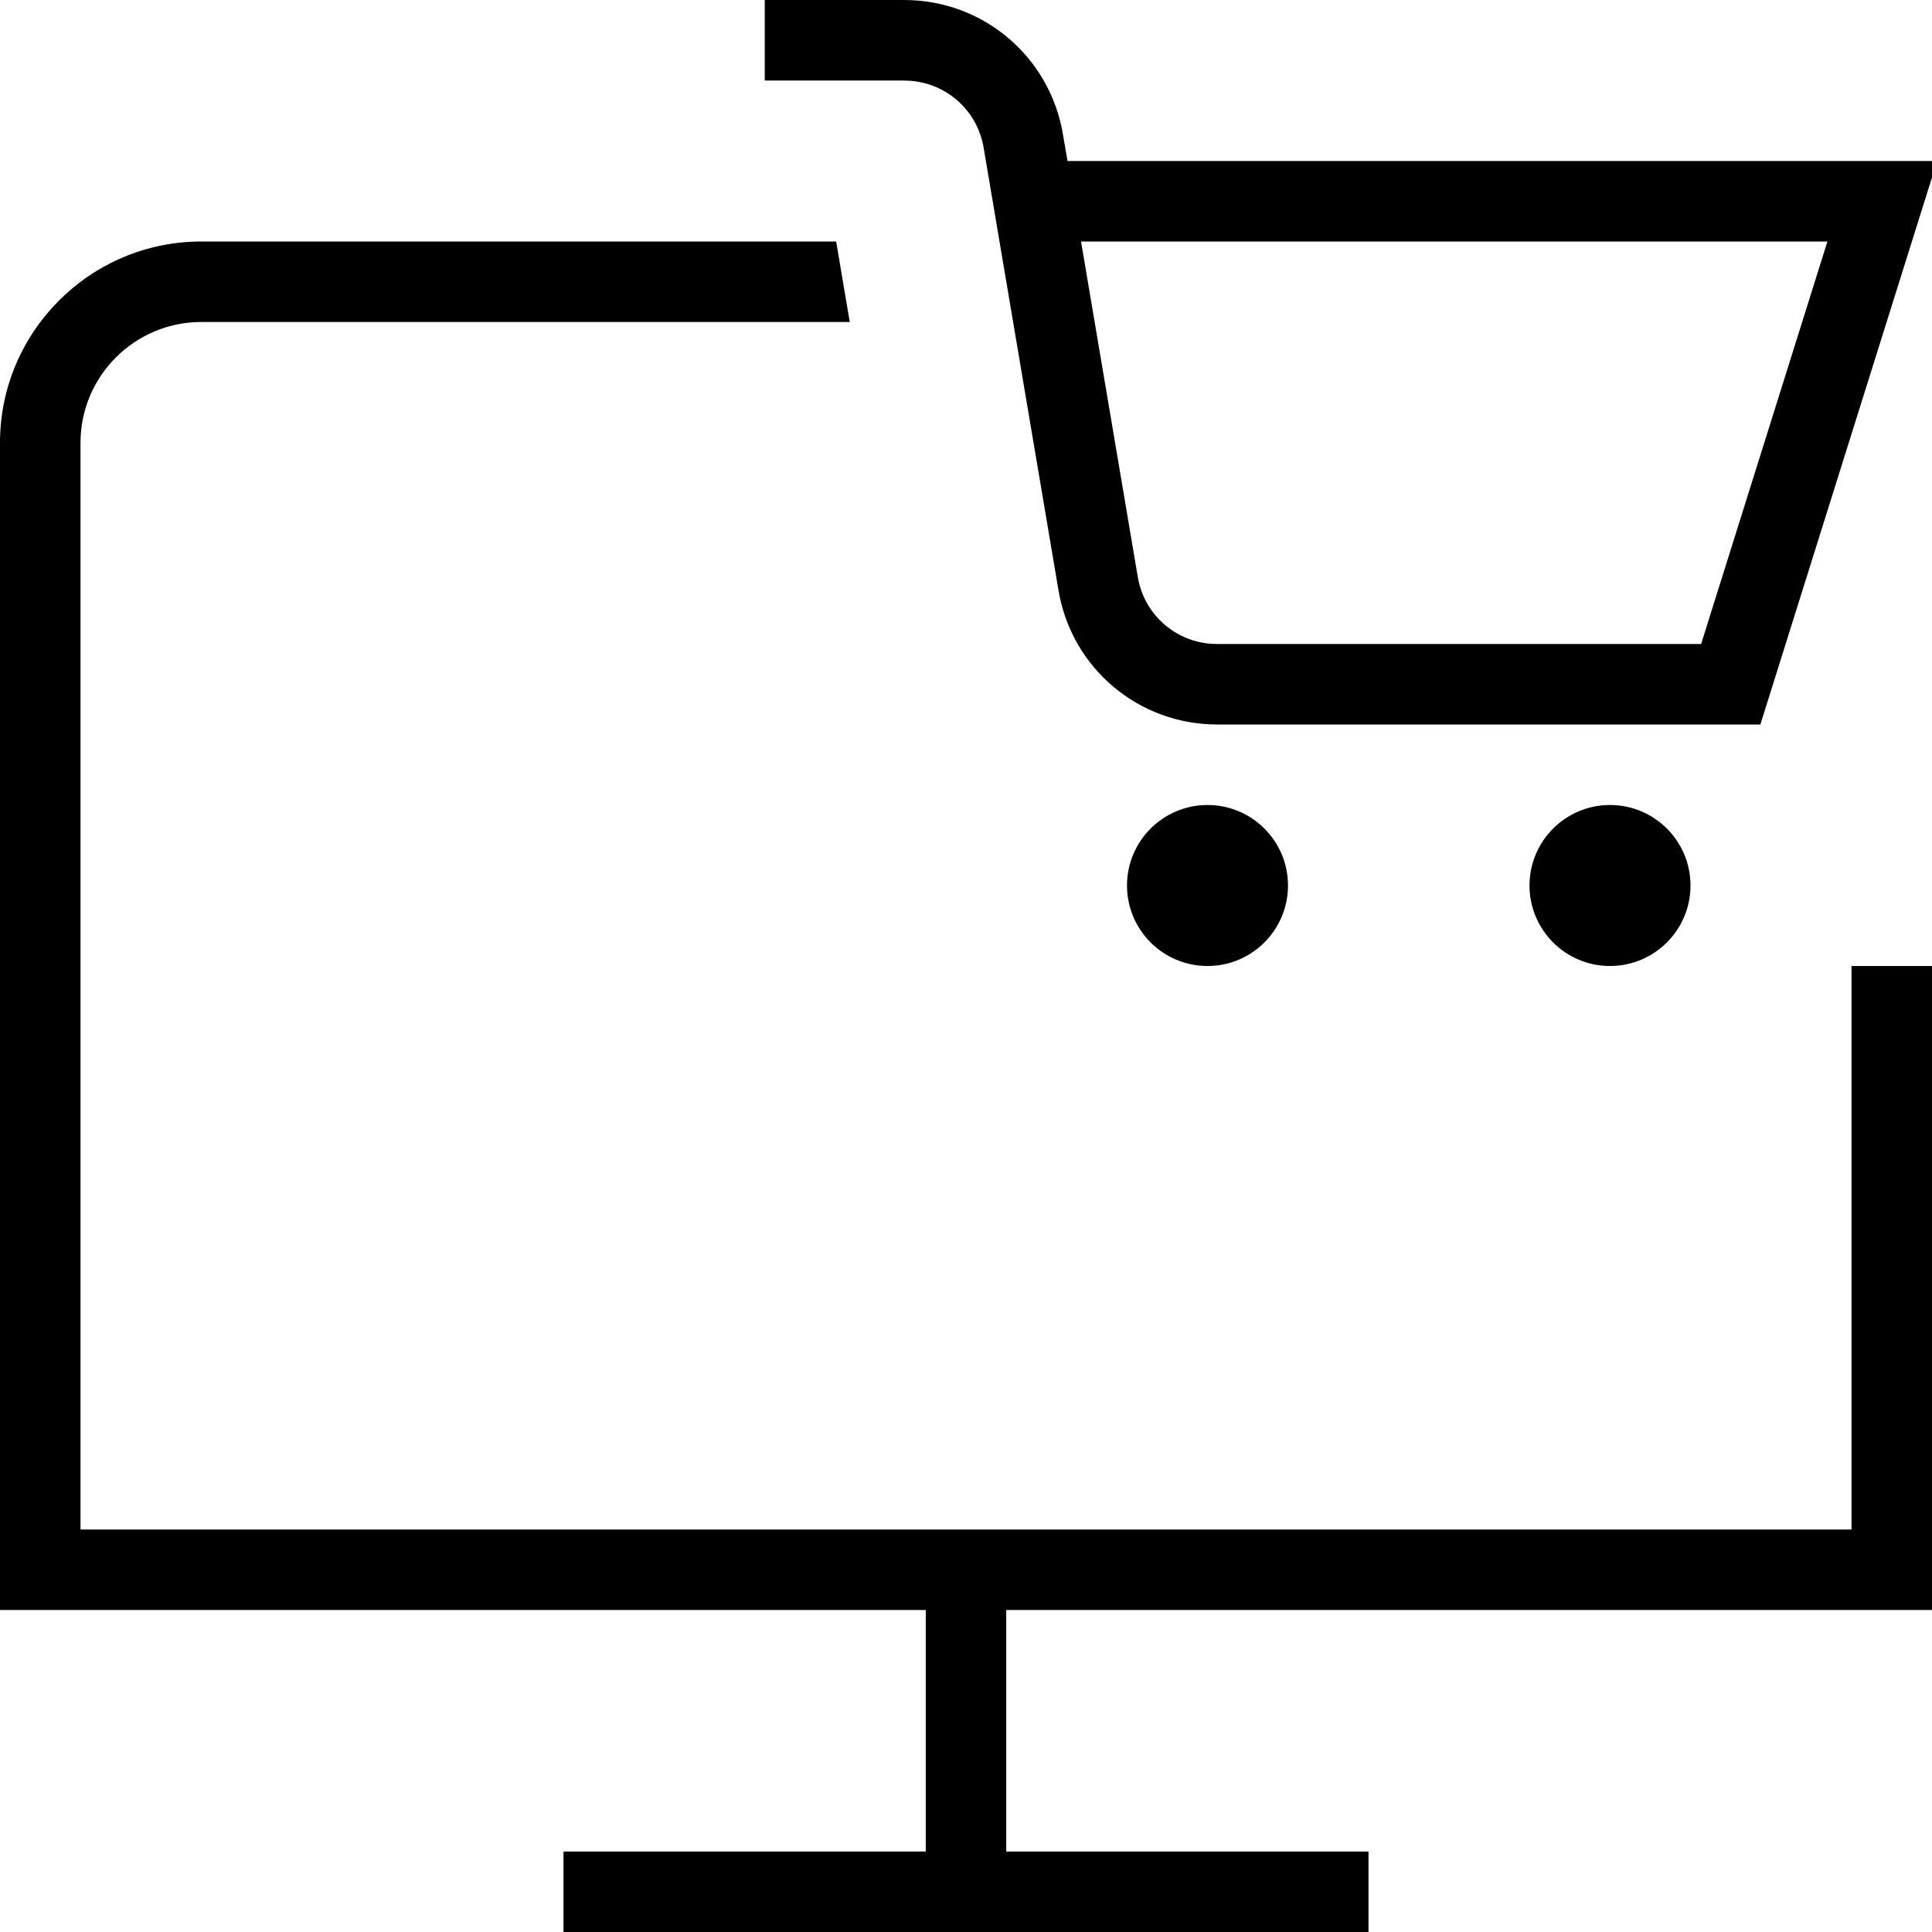
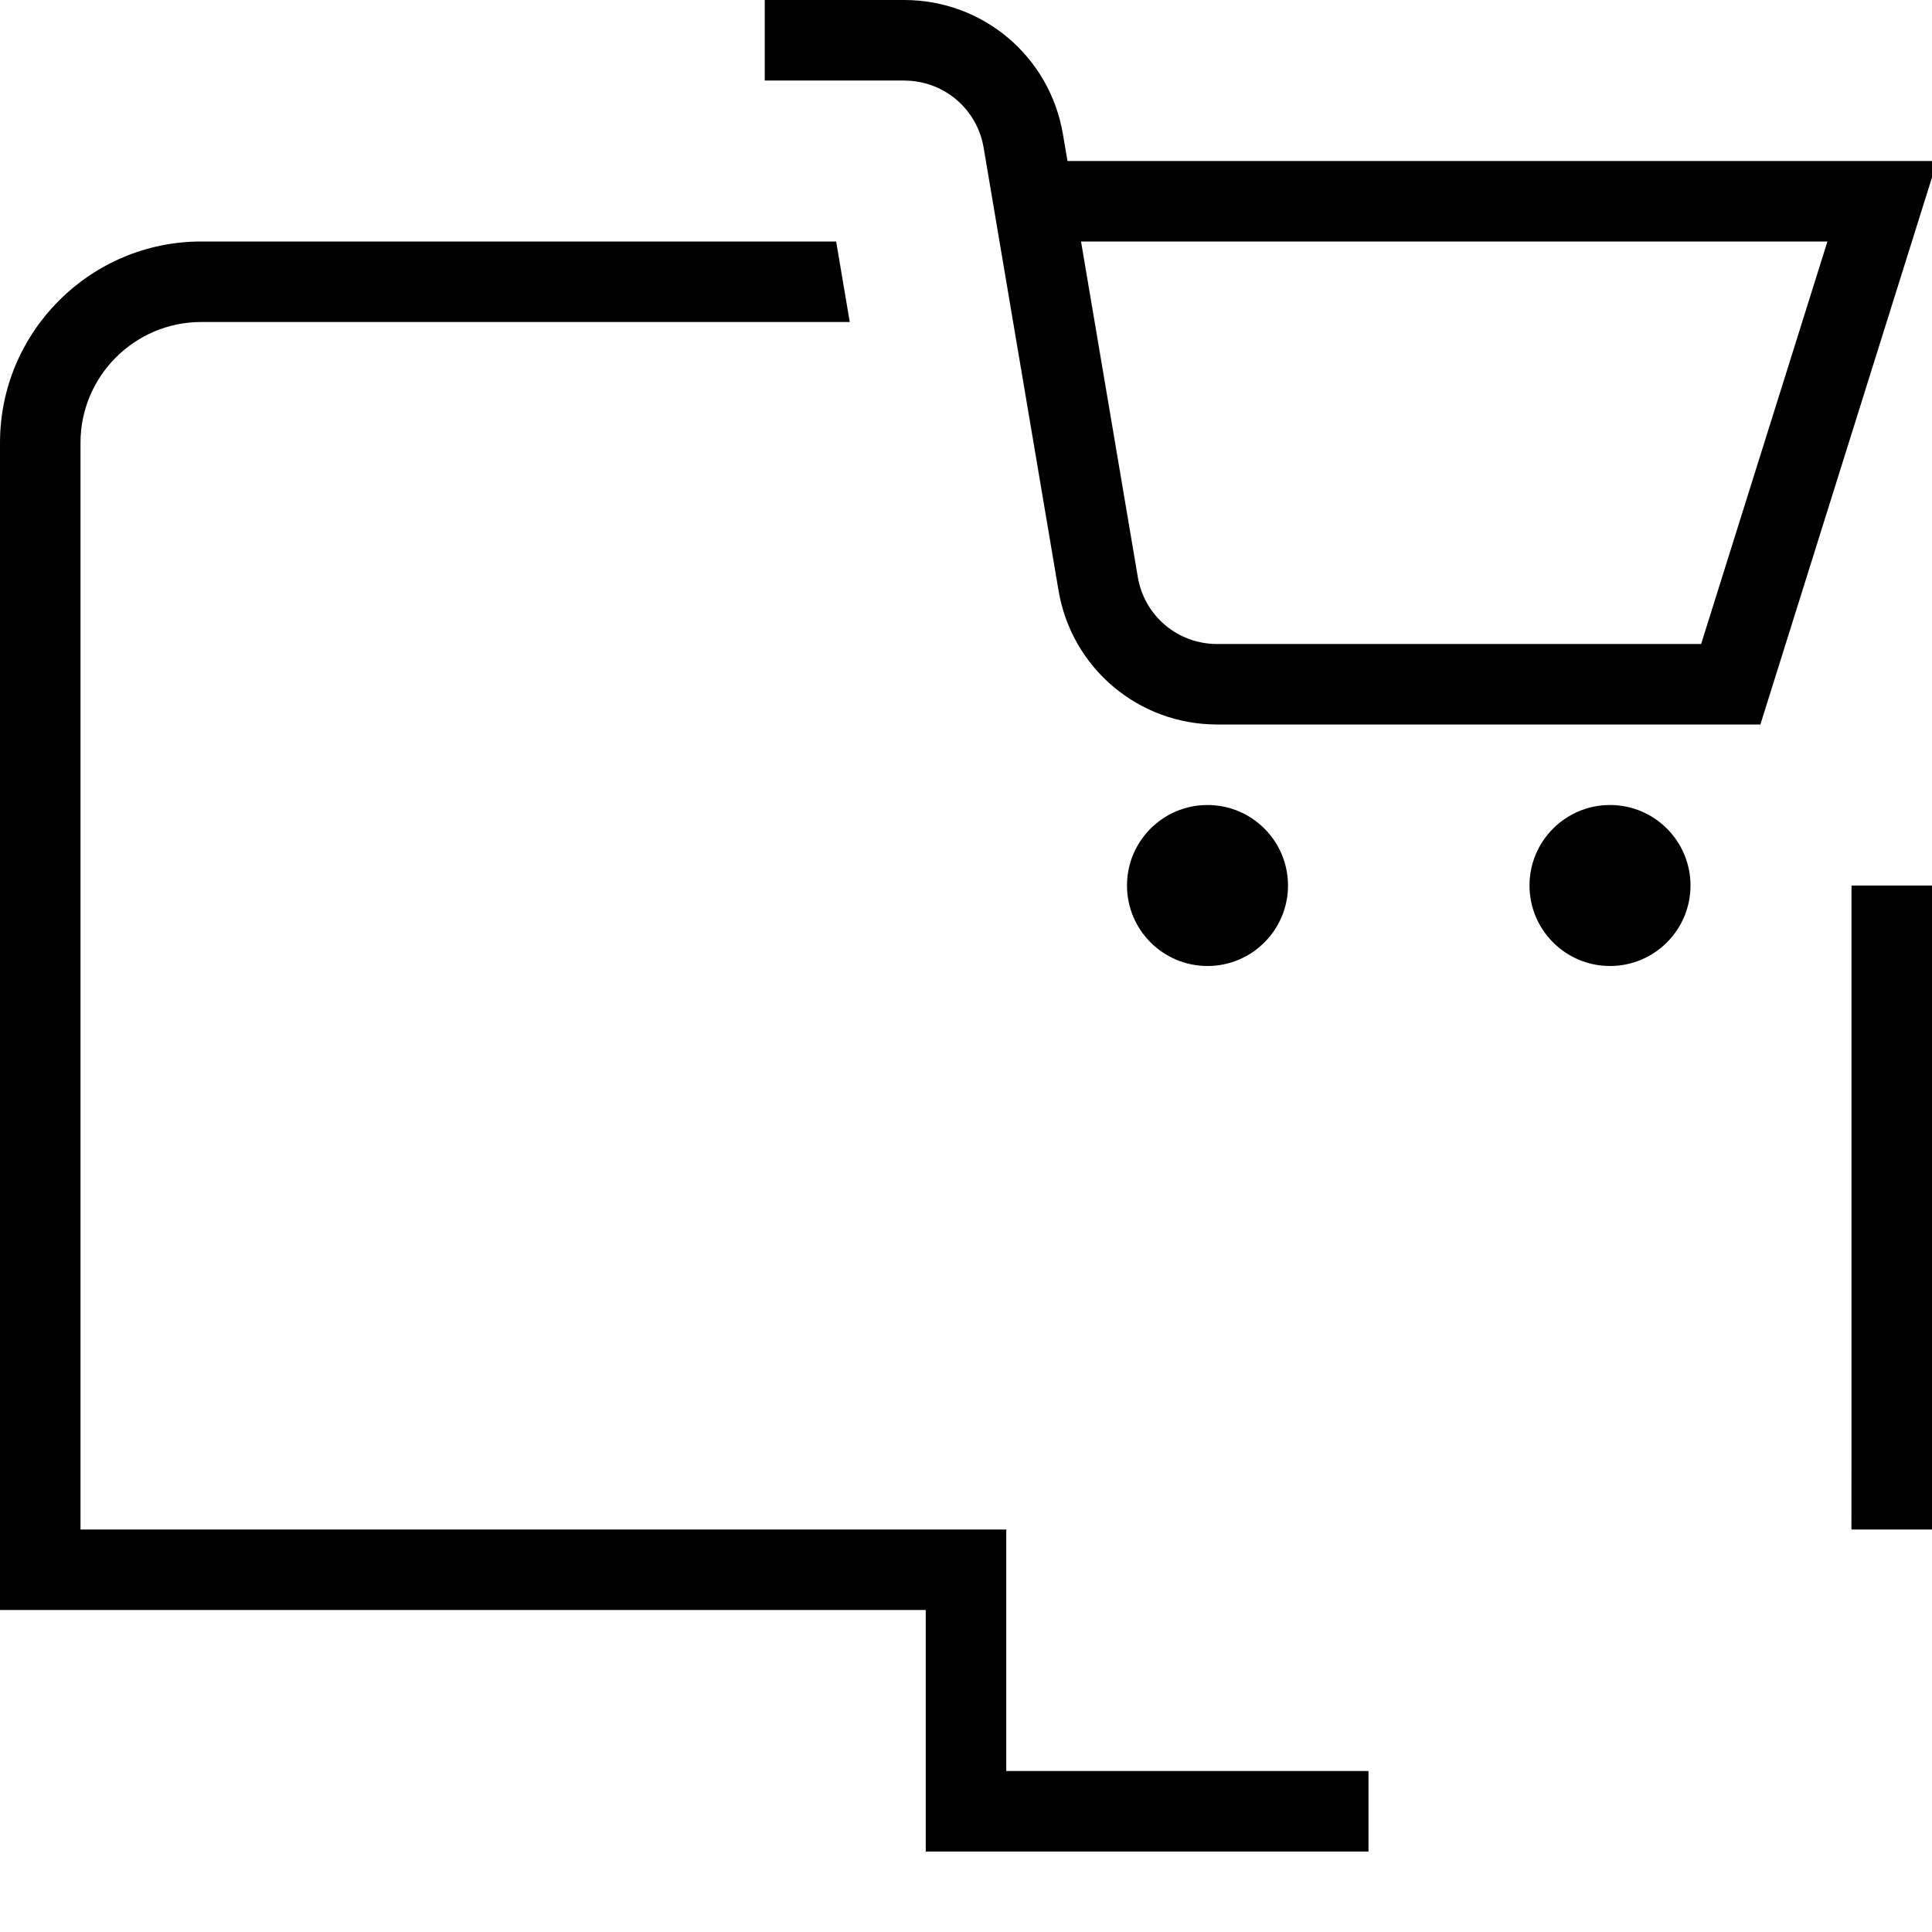
<svg xmlns="http://www.w3.org/2000/svg" id="Layer_1" data-name="Layer 1" viewBox="0 0 24 24">
-   <path d="m15,10c.552,0,1,.448,1,1s-.448,1-1,1-1-.448-1-1,.448-1,1-1Zm4,1c0,.552.448,1,1,1s1-.448,1-1-.448-1-1-1-1,.448-1,1ZM11.232,1h-1.732V0h1.732c.979,0,1.809.701,1.972,1.667l.057.333h10.803l-2.196,7h-6.747c-.98,0-1.81-.701-1.972-1.667l-.93-5.499c-.082-.483-.496-.833-.986-.833Zm2.197,2l.705,4.167c.081.483.495.833.985.833h6.013l1.569-5h-9.272Zm9.57,16H1V5.5c0-.827.673-1.5,1.5-1.5h8.056l-.169-1H2.5c-1.378,0-2.5,1.122-2.5,2.5v14.5h11.5v3h-4.5v1h10v-1h-4.5v-3h11.5v-8h-1v7Z" />
+   <path d="m15,10c.552,0,1,.448,1,1s-.448,1-1,1-1-.448-1-1,.448-1,1-1Zm4,1c0,.552.448,1,1,1s1-.448,1-1-.448-1-1-1-1,.448-1,1ZM11.232,1h-1.732V0h1.732c.979,0,1.809.701,1.972,1.667l.057.333h10.803l-2.196,7h-6.747c-.98,0-1.81-.701-1.972-1.667l-.93-5.499c-.082-.483-.496-.833-.986-.833Zm2.197,2l.705,4.167c.081.483.495.833.985.833h6.013l1.569-5h-9.272Zm9.57,16H1V5.5c0-.827.673-1.5,1.5-1.5h8.056l-.169-1H2.5c-1.378,0-2.5,1.122-2.5,2.5v14.5h11.5v3h-4.5h10v-1h-4.5v-3h11.5v-8h-1v7Z" />
</svg>